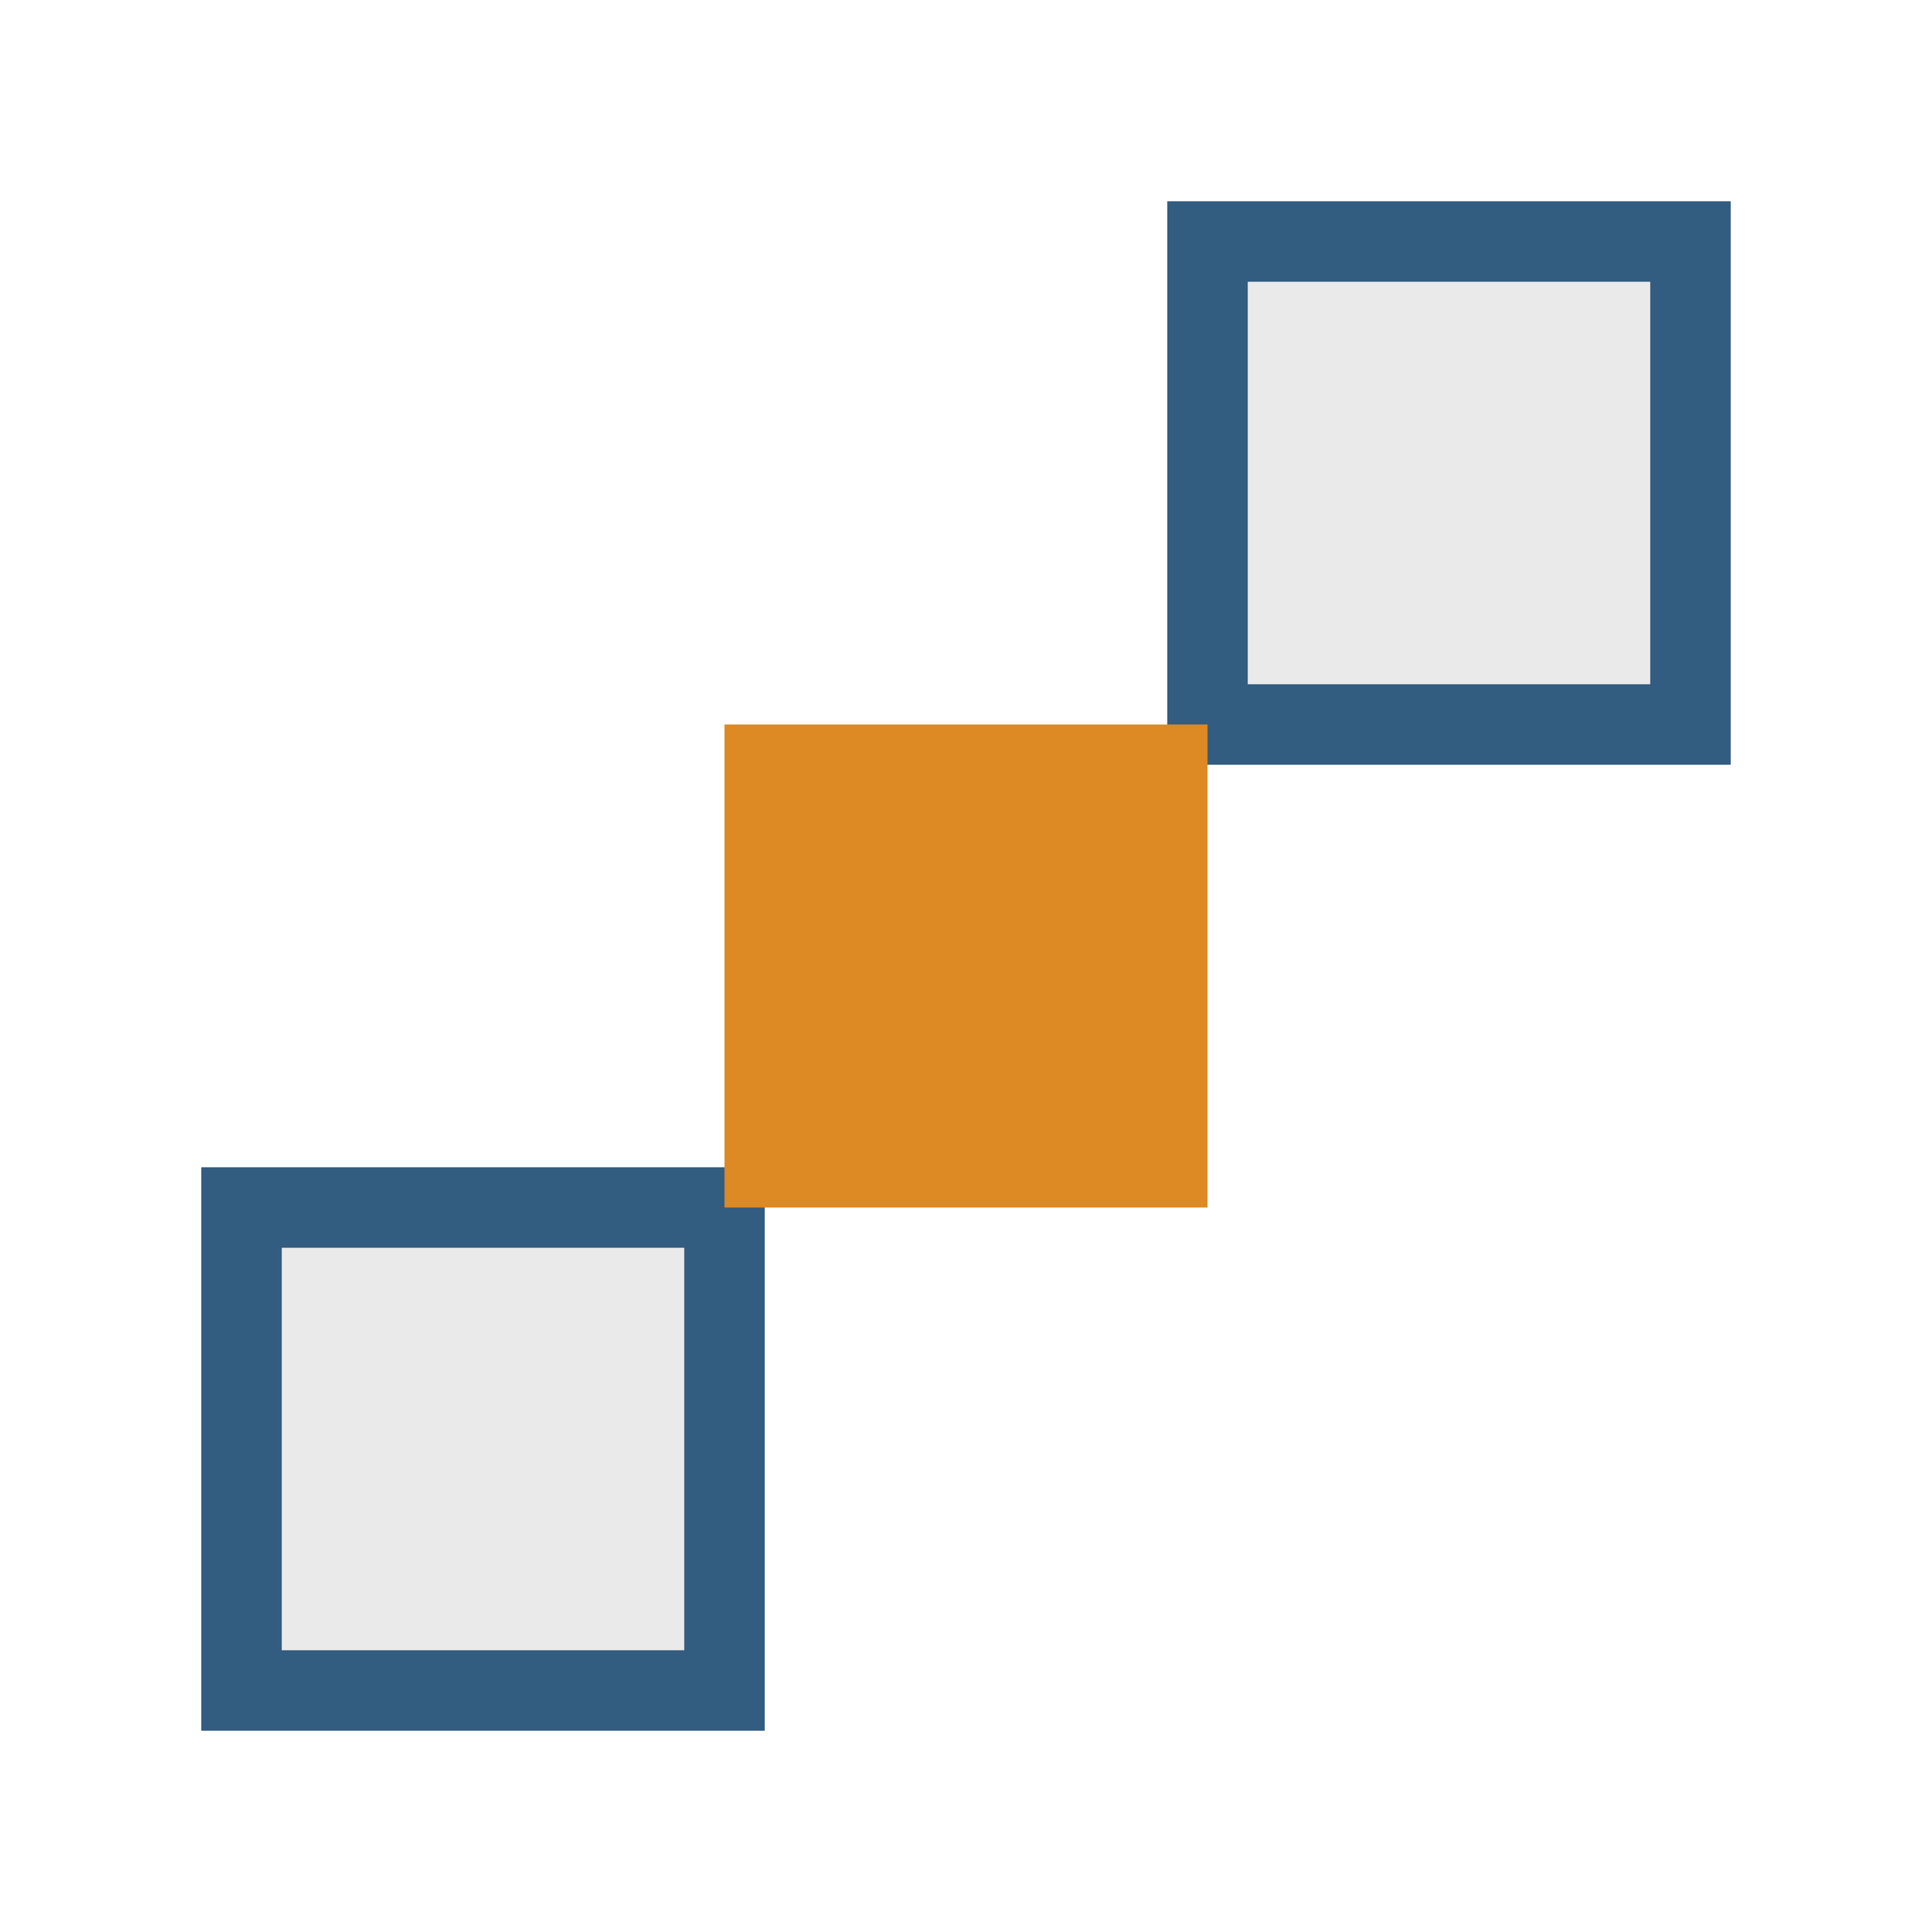
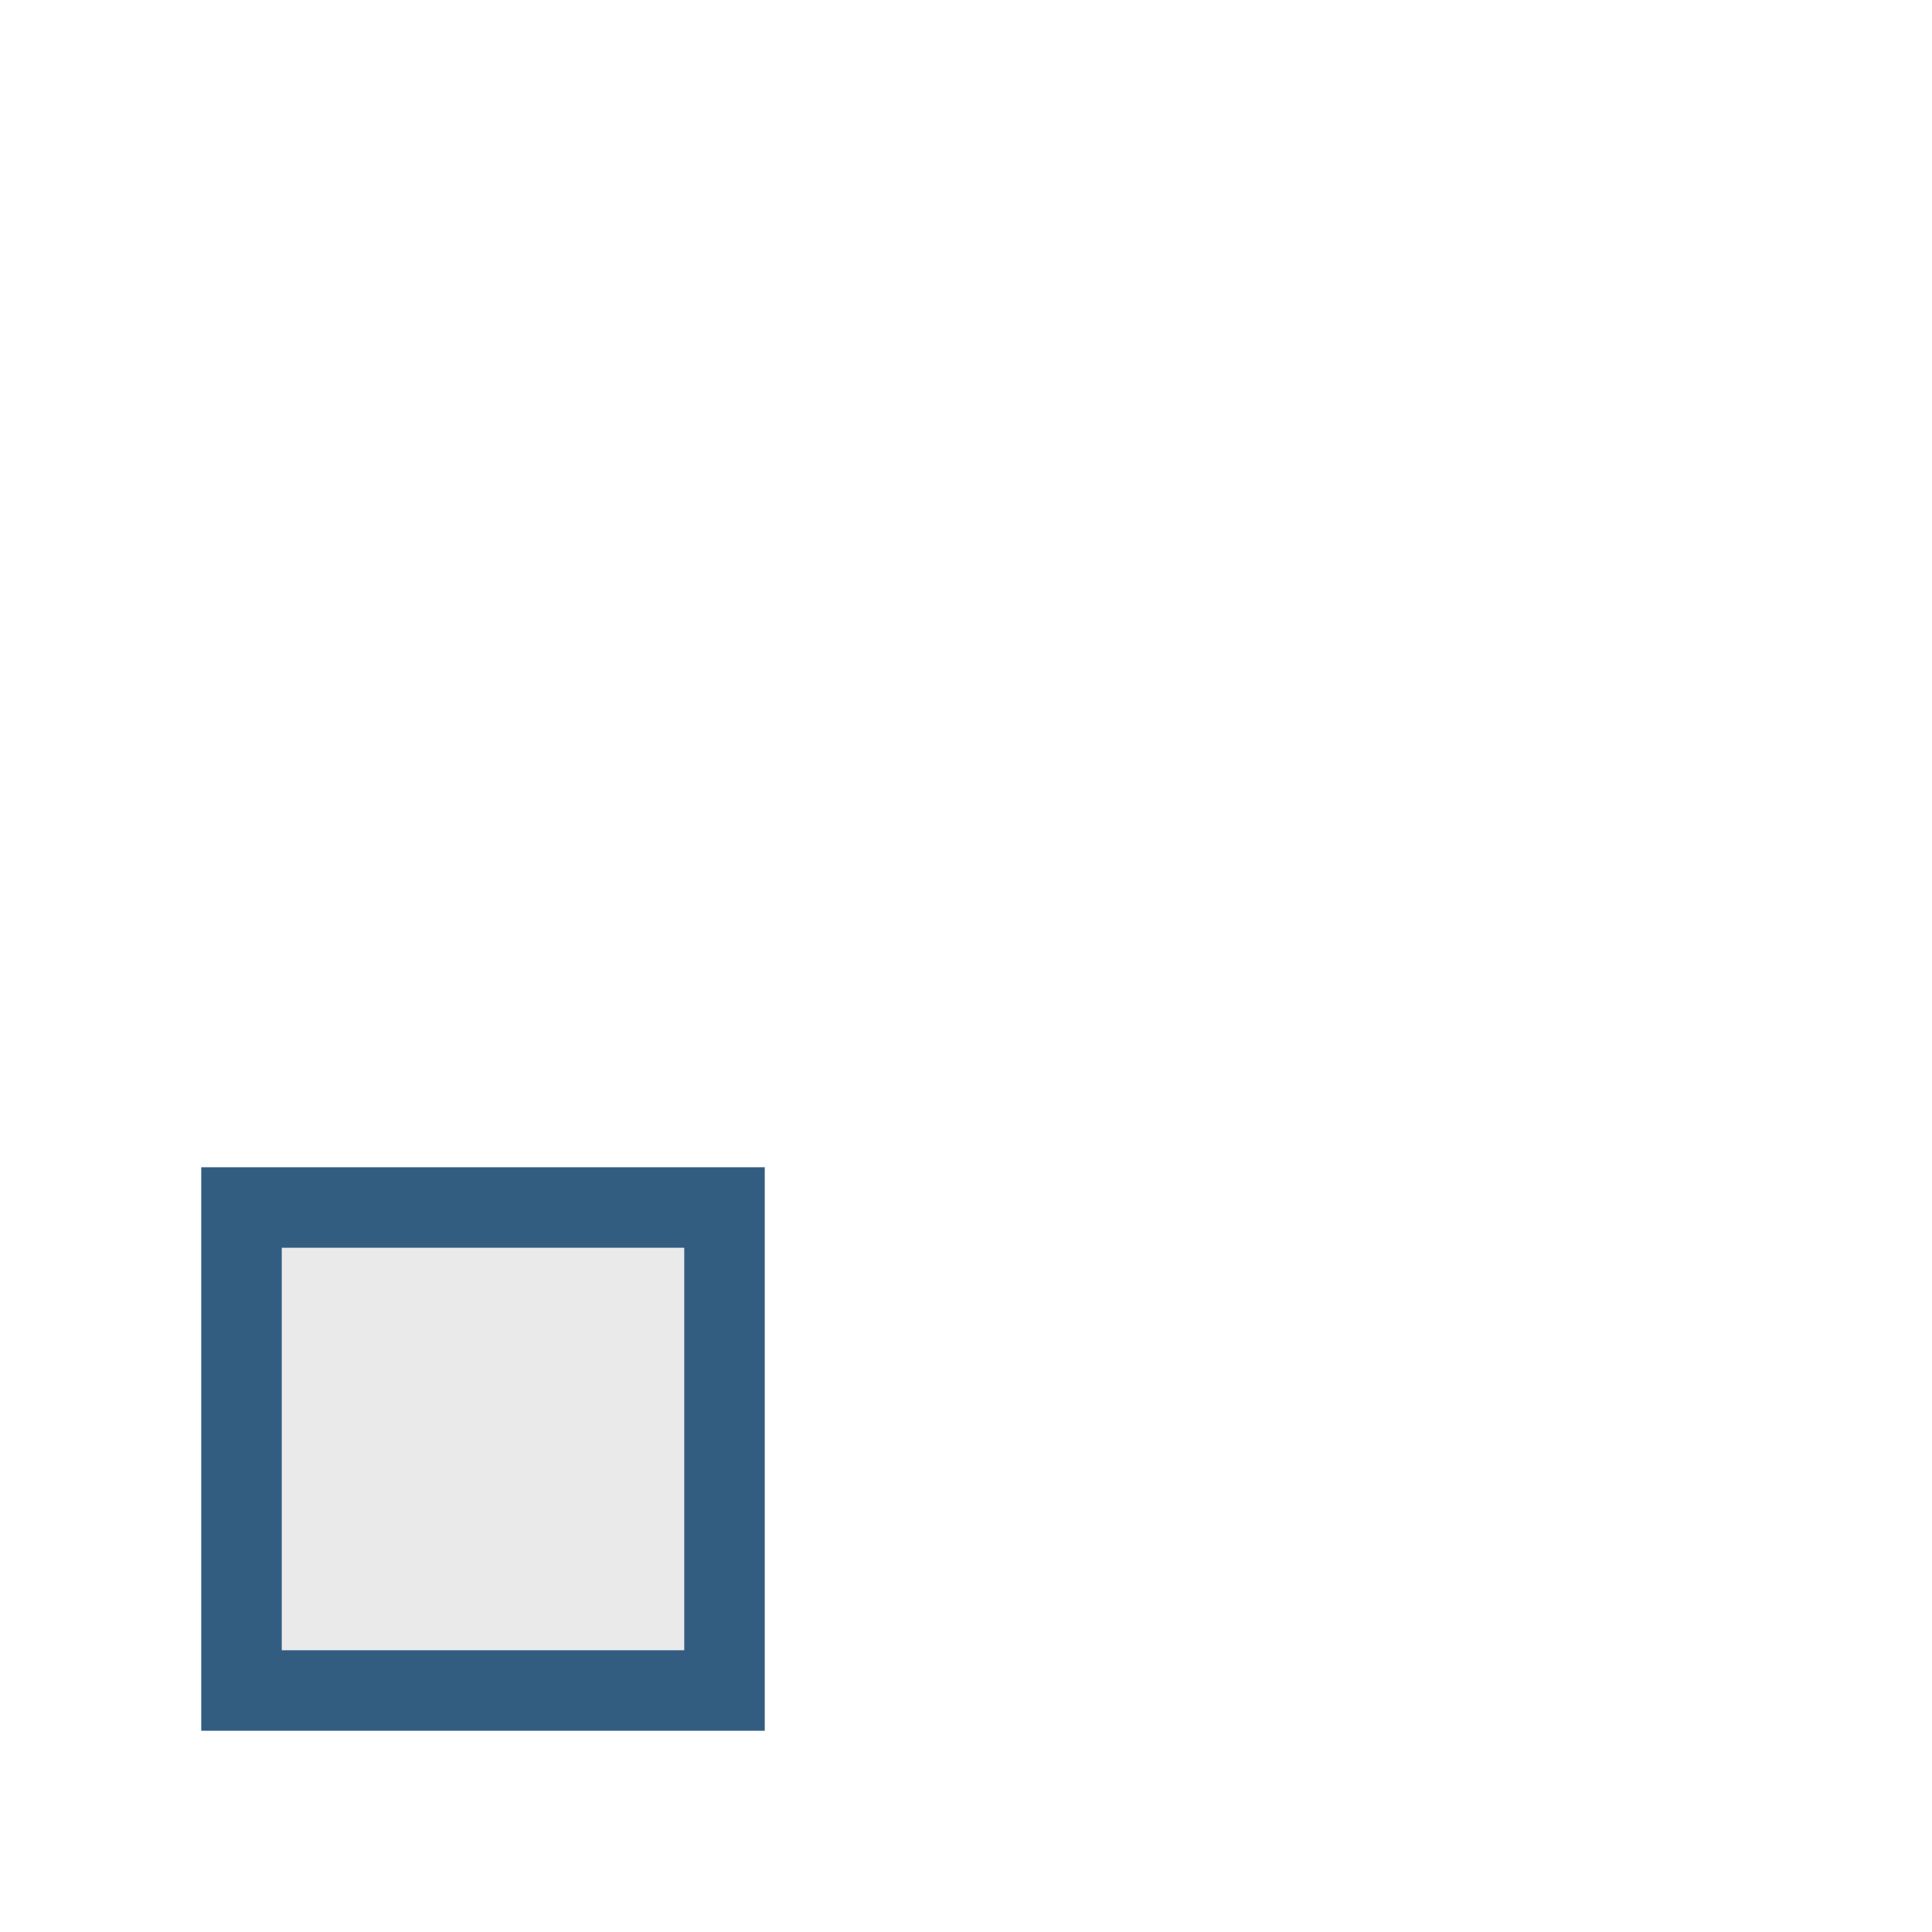
<svg xmlns="http://www.w3.org/2000/svg" width="24" height="24" viewBox="0 0 24 24">
  <rect x="3" y="15" width="6" height="6" fill="#EAEAEA" stroke="#335C81" stroke-width="1" />
-   <rect x="15" y="3" width="6" height="6" fill="#EAEAEA" stroke="#335C81" stroke-width="1" />
-   <rect x="9" y="9" width="6" height="6" fill="#DD8924" />
</svg>